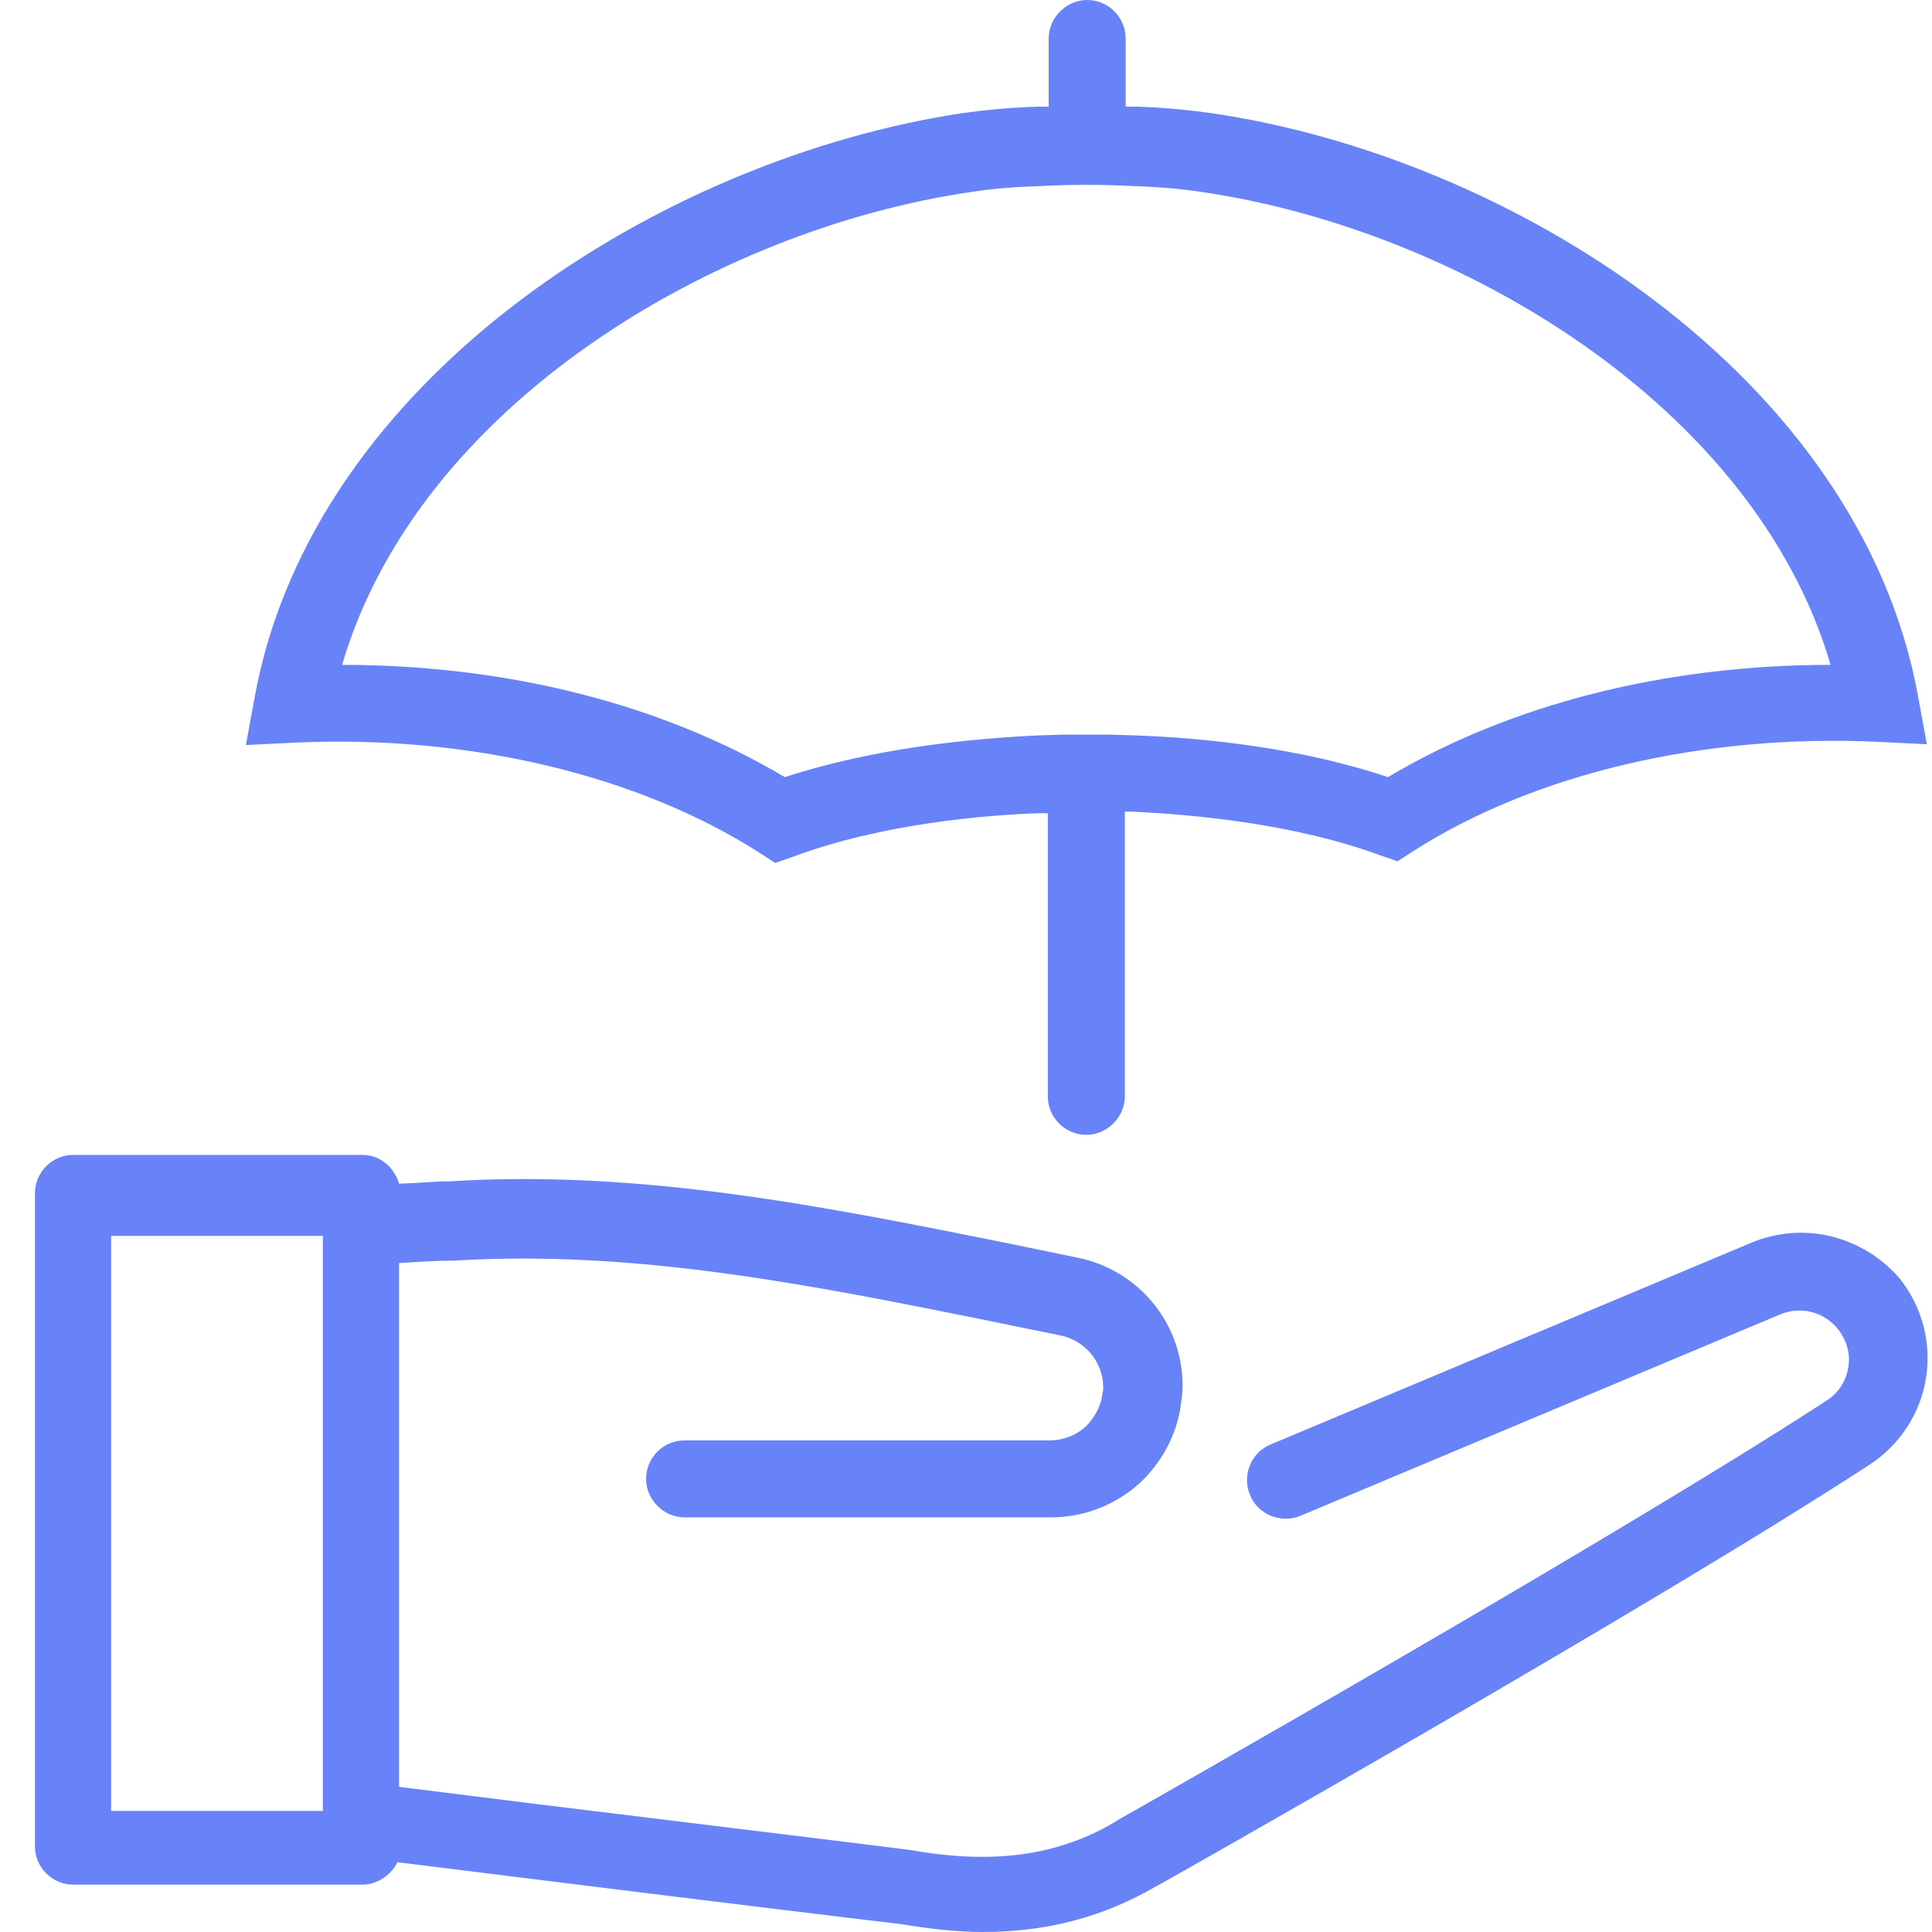
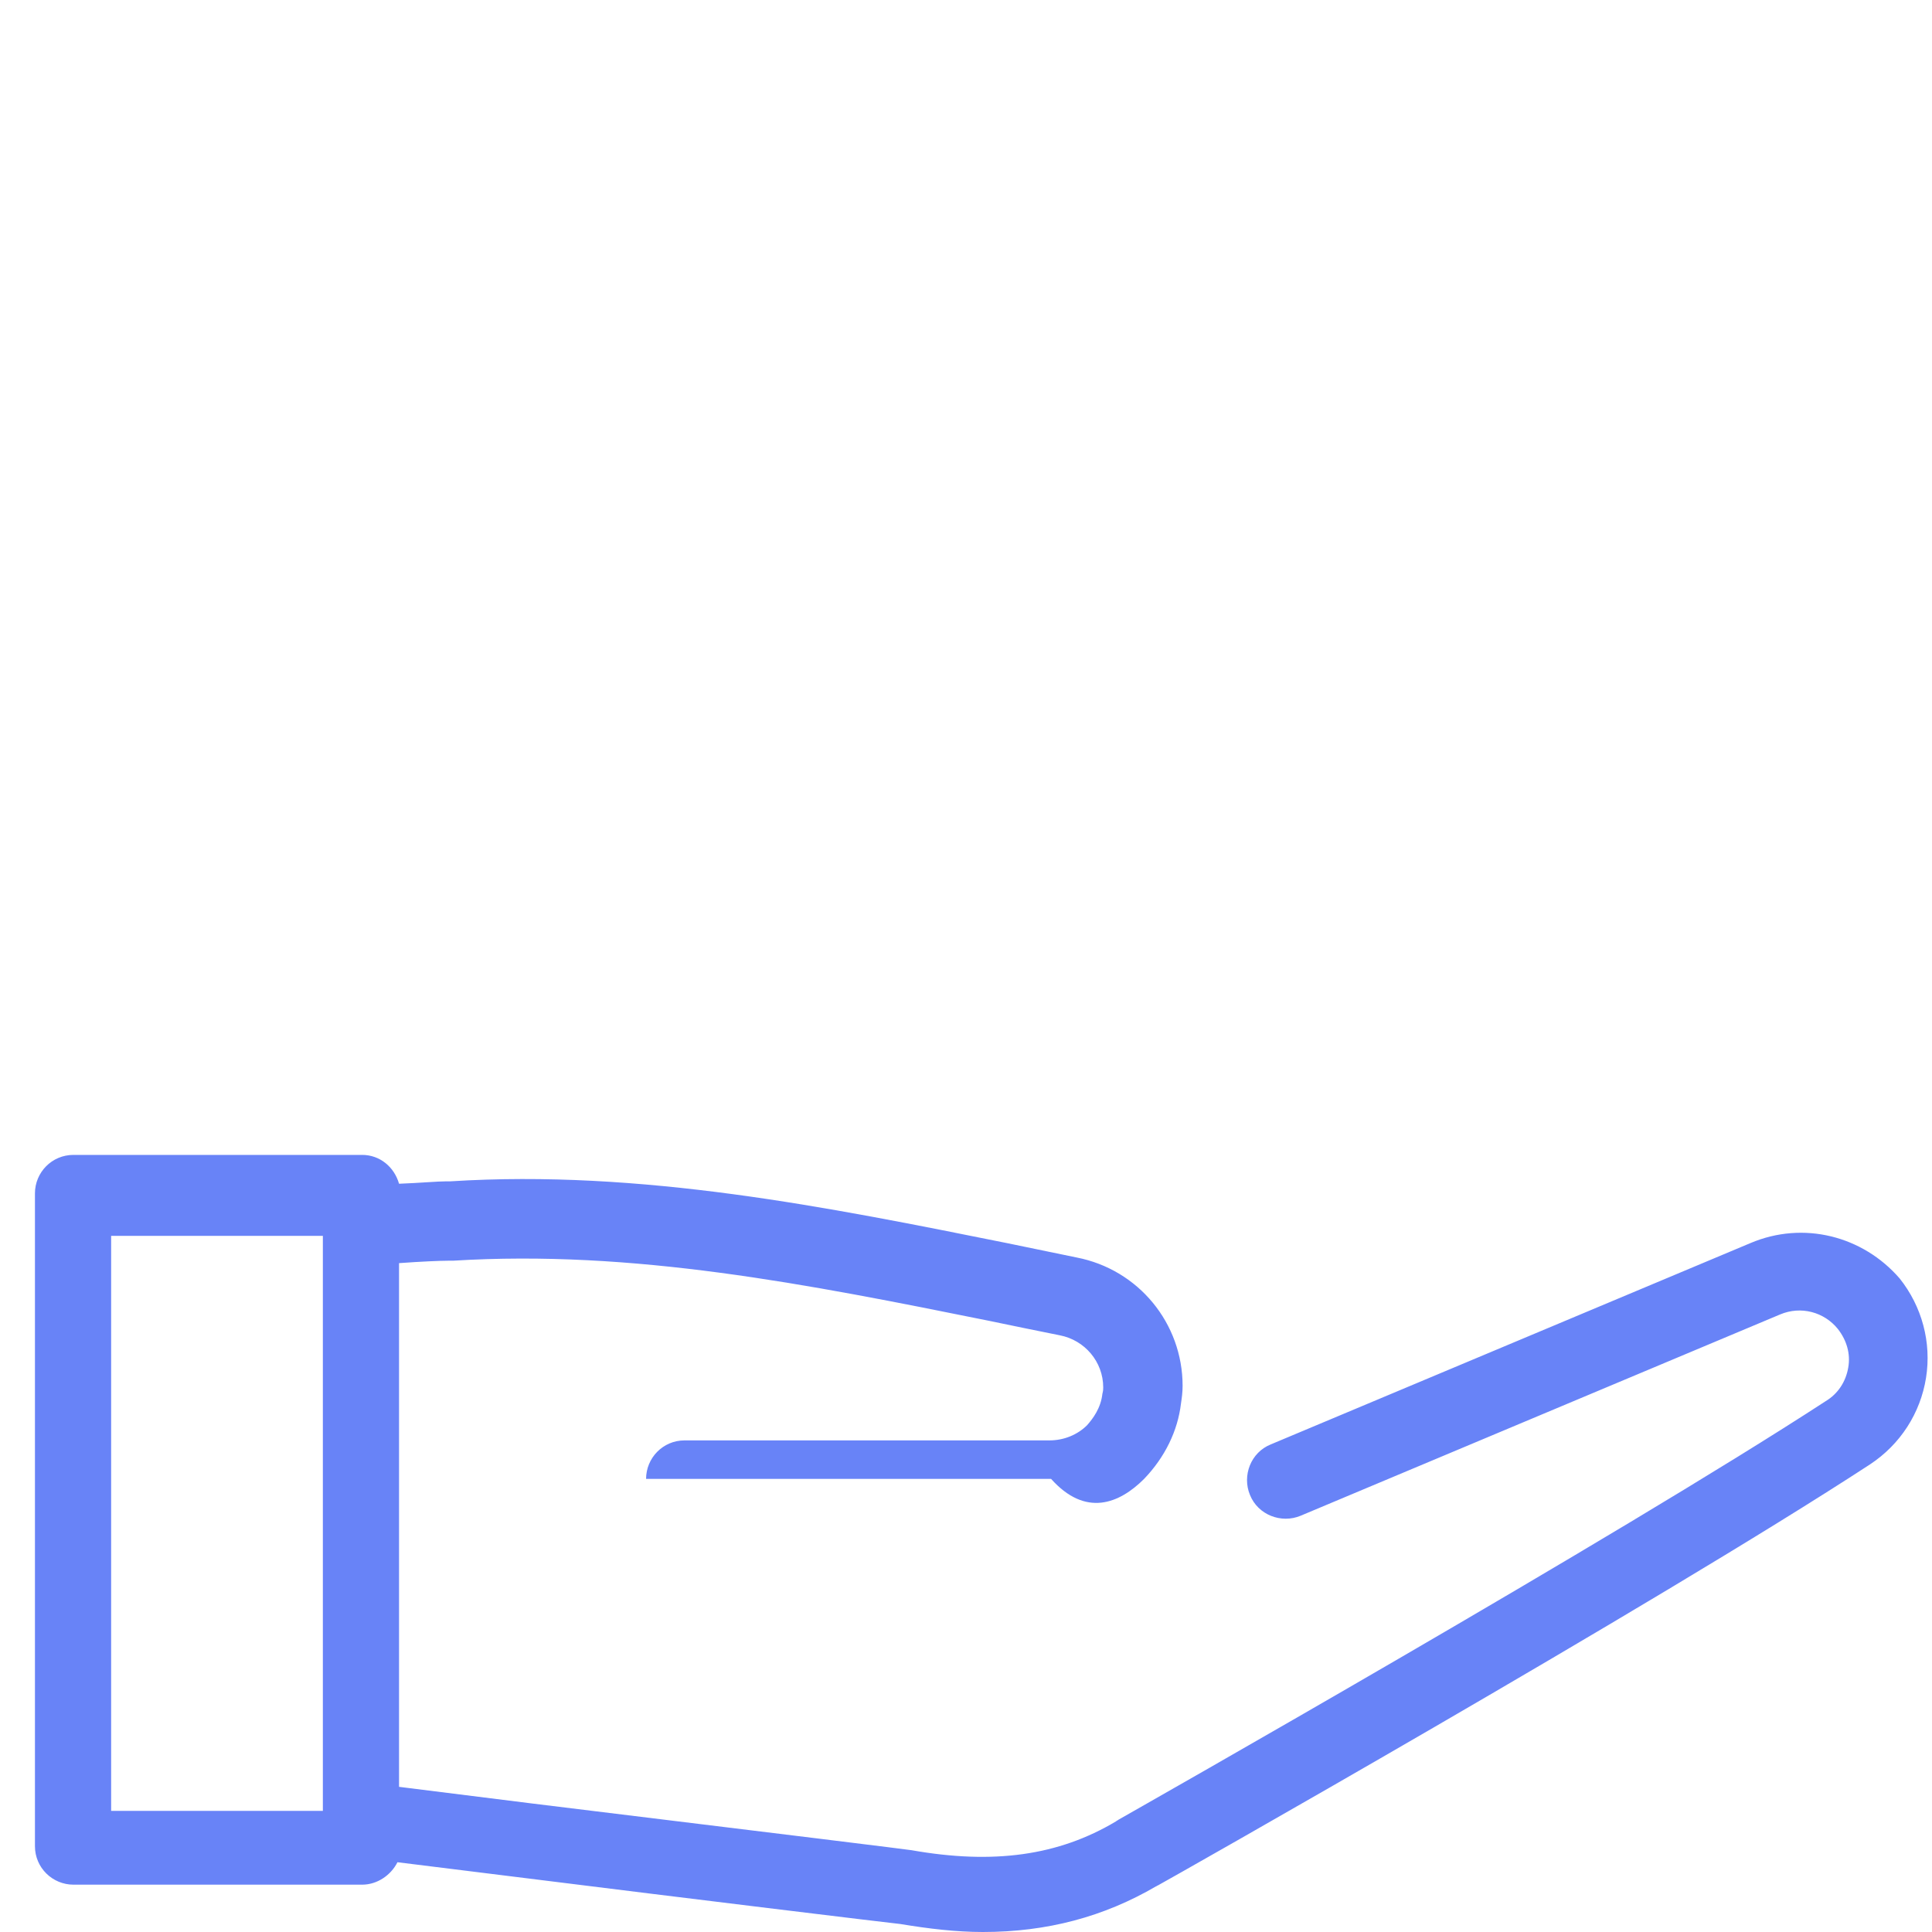
<svg xmlns="http://www.w3.org/2000/svg" width="44" height="44" viewBox="0 0 44 44" fill="none">
-   <path d="M17.289 19.416L17.654 19.653L18.075 19.507C20.084 18.758 22.458 18.557 23.7 18.52H23.864V24.968C23.864 25.461 24.266 25.845 24.741 25.845C25.216 25.845 25.618 25.443 25.618 24.968V18.484H25.782C27.298 18.557 29.508 18.776 31.408 19.47L31.828 19.616L32.193 19.379C34.969 17.607 38.823 16.712 42.769 16.895L43.883 16.95L43.682 15.854C42.349 8.548 34.385 3.562 27.572 2.575C27.043 2.502 26.476 2.447 25.892 2.429C25.8 2.429 25.709 2.429 25.636 2.429V0.877C25.636 0.384 25.234 0 24.759 0C24.285 0 23.883 0.402 23.883 0.877V2.429C23.81 2.429 23.737 2.429 23.645 2.429C23.024 2.447 22.458 2.502 21.928 2.575C15.097 3.598 7.134 8.584 5.801 15.872L5.6 16.968L6.714 16.913C10.659 16.731 14.513 17.644 17.289 19.416ZM22.166 4.365C22.641 4.292 23.134 4.256 23.718 4.237C24.394 4.201 25.088 4.201 25.8 4.237C26.349 4.256 26.842 4.292 27.317 4.365C33.179 5.205 39.956 9.224 41.691 15.142C37.928 15.142 34.403 16.037 31.609 17.699C29.6 17.023 27.39 16.804 25.874 16.749L25.307 16.731C25.107 16.731 24.924 16.731 24.796 16.731H24.705C24.558 16.731 24.394 16.731 24.212 16.731L23.627 16.749C22.093 16.822 19.883 17.041 17.874 17.699C15.079 16.037 11.554 15.142 7.791 15.142C9.527 9.224 16.303 5.205 22.166 4.365Z" fill="#6883F7" />
-   <path d="M39.864 28.311L28.942 32.895C28.485 33.078 28.285 33.607 28.467 34.046C28.65 34.502 29.18 34.703 29.618 34.521L40.54 29.936C41.015 29.735 41.545 29.881 41.855 30.265C42.056 30.521 42.148 30.831 42.093 31.142C42.038 31.471 41.855 31.744 41.581 31.909C36.814 35.014 25.983 41.151 25.472 41.443C25.453 41.461 25.435 41.461 25.417 41.48C24.102 42.265 22.622 42.466 20.759 42.137C20.65 42.119 18.129 41.808 12.157 41.078L9.088 40.694V28.767C9.581 28.731 10.02 28.712 10.202 28.712H10.312C14.421 28.457 18.367 29.242 22.531 30.082C23.061 30.192 23.59 30.302 24.138 30.411C24.705 30.521 25.125 31.014 25.125 31.598C25.125 31.635 25.125 31.671 25.106 31.744C25.07 32.073 24.887 32.311 24.759 32.457C24.54 32.676 24.23 32.804 23.901 32.804H15.59C15.097 32.804 14.714 33.206 14.714 33.681C14.714 34.155 15.116 34.557 15.59 34.557H23.938C24.723 34.557 25.49 34.247 26.056 33.681C26.531 33.187 26.823 32.585 26.896 31.964C26.915 31.836 26.933 31.708 26.933 31.562C26.933 30.137 25.928 28.913 24.522 28.639C23.992 28.53 23.463 28.42 22.933 28.311C18.842 27.489 14.604 26.63 10.257 26.904H10.166C9.965 26.904 9.563 26.941 9.088 26.959C8.979 26.576 8.65 26.302 8.248 26.302H1.673C1.179 26.302 0.796 26.703 0.796 27.178V42.046C0.796 42.539 1.198 42.922 1.673 42.922H8.248C8.595 42.922 8.905 42.703 9.052 42.411L11.992 42.776C15.499 43.215 20.303 43.799 20.504 43.818C21.161 43.927 21.782 44 22.385 44C23.846 44 25.143 43.653 26.33 42.959C26.348 42.959 26.348 42.941 26.367 42.941C26.476 42.886 37.691 36.548 42.586 33.352C43.28 32.895 43.736 32.183 43.864 31.379C43.992 30.576 43.773 29.754 43.262 29.114C42.422 28.146 41.07 27.799 39.864 28.311ZM7.353 41.242H2.531V28.146H7.353V41.242Z" fill="#6883F7" />
+   <path d="M39.864 28.311L28.942 32.895C28.485 33.078 28.285 33.607 28.467 34.046C28.65 34.502 29.18 34.703 29.618 34.521L40.54 29.936C41.015 29.735 41.545 29.881 41.855 30.265C42.056 30.521 42.148 30.831 42.093 31.142C42.038 31.471 41.855 31.744 41.581 31.909C36.814 35.014 25.983 41.151 25.472 41.443C25.453 41.461 25.435 41.461 25.417 41.48C24.102 42.265 22.622 42.466 20.759 42.137C20.65 42.119 18.129 41.808 12.157 41.078L9.088 40.694V28.767C9.581 28.731 10.02 28.712 10.202 28.712H10.312C14.421 28.457 18.367 29.242 22.531 30.082C23.061 30.192 23.59 30.302 24.138 30.411C24.705 30.521 25.125 31.014 25.125 31.598C25.125 31.635 25.125 31.671 25.106 31.744C25.07 32.073 24.887 32.311 24.759 32.457C24.54 32.676 24.23 32.804 23.901 32.804H15.59C15.097 32.804 14.714 33.206 14.714 33.681H23.938C24.723 34.557 25.49 34.247 26.056 33.681C26.531 33.187 26.823 32.585 26.896 31.964C26.915 31.836 26.933 31.708 26.933 31.562C26.933 30.137 25.928 28.913 24.522 28.639C23.992 28.53 23.463 28.42 22.933 28.311C18.842 27.489 14.604 26.63 10.257 26.904H10.166C9.965 26.904 9.563 26.941 9.088 26.959C8.979 26.576 8.65 26.302 8.248 26.302H1.673C1.179 26.302 0.796 26.703 0.796 27.178V42.046C0.796 42.539 1.198 42.922 1.673 42.922H8.248C8.595 42.922 8.905 42.703 9.052 42.411L11.992 42.776C15.499 43.215 20.303 43.799 20.504 43.818C21.161 43.927 21.782 44 22.385 44C23.846 44 25.143 43.653 26.33 42.959C26.348 42.959 26.348 42.941 26.367 42.941C26.476 42.886 37.691 36.548 42.586 33.352C43.28 32.895 43.736 32.183 43.864 31.379C43.992 30.576 43.773 29.754 43.262 29.114C42.422 28.146 41.07 27.799 39.864 28.311ZM7.353 41.242H2.531V28.146H7.353V41.242Z" fill="#6883F7" />
</svg>